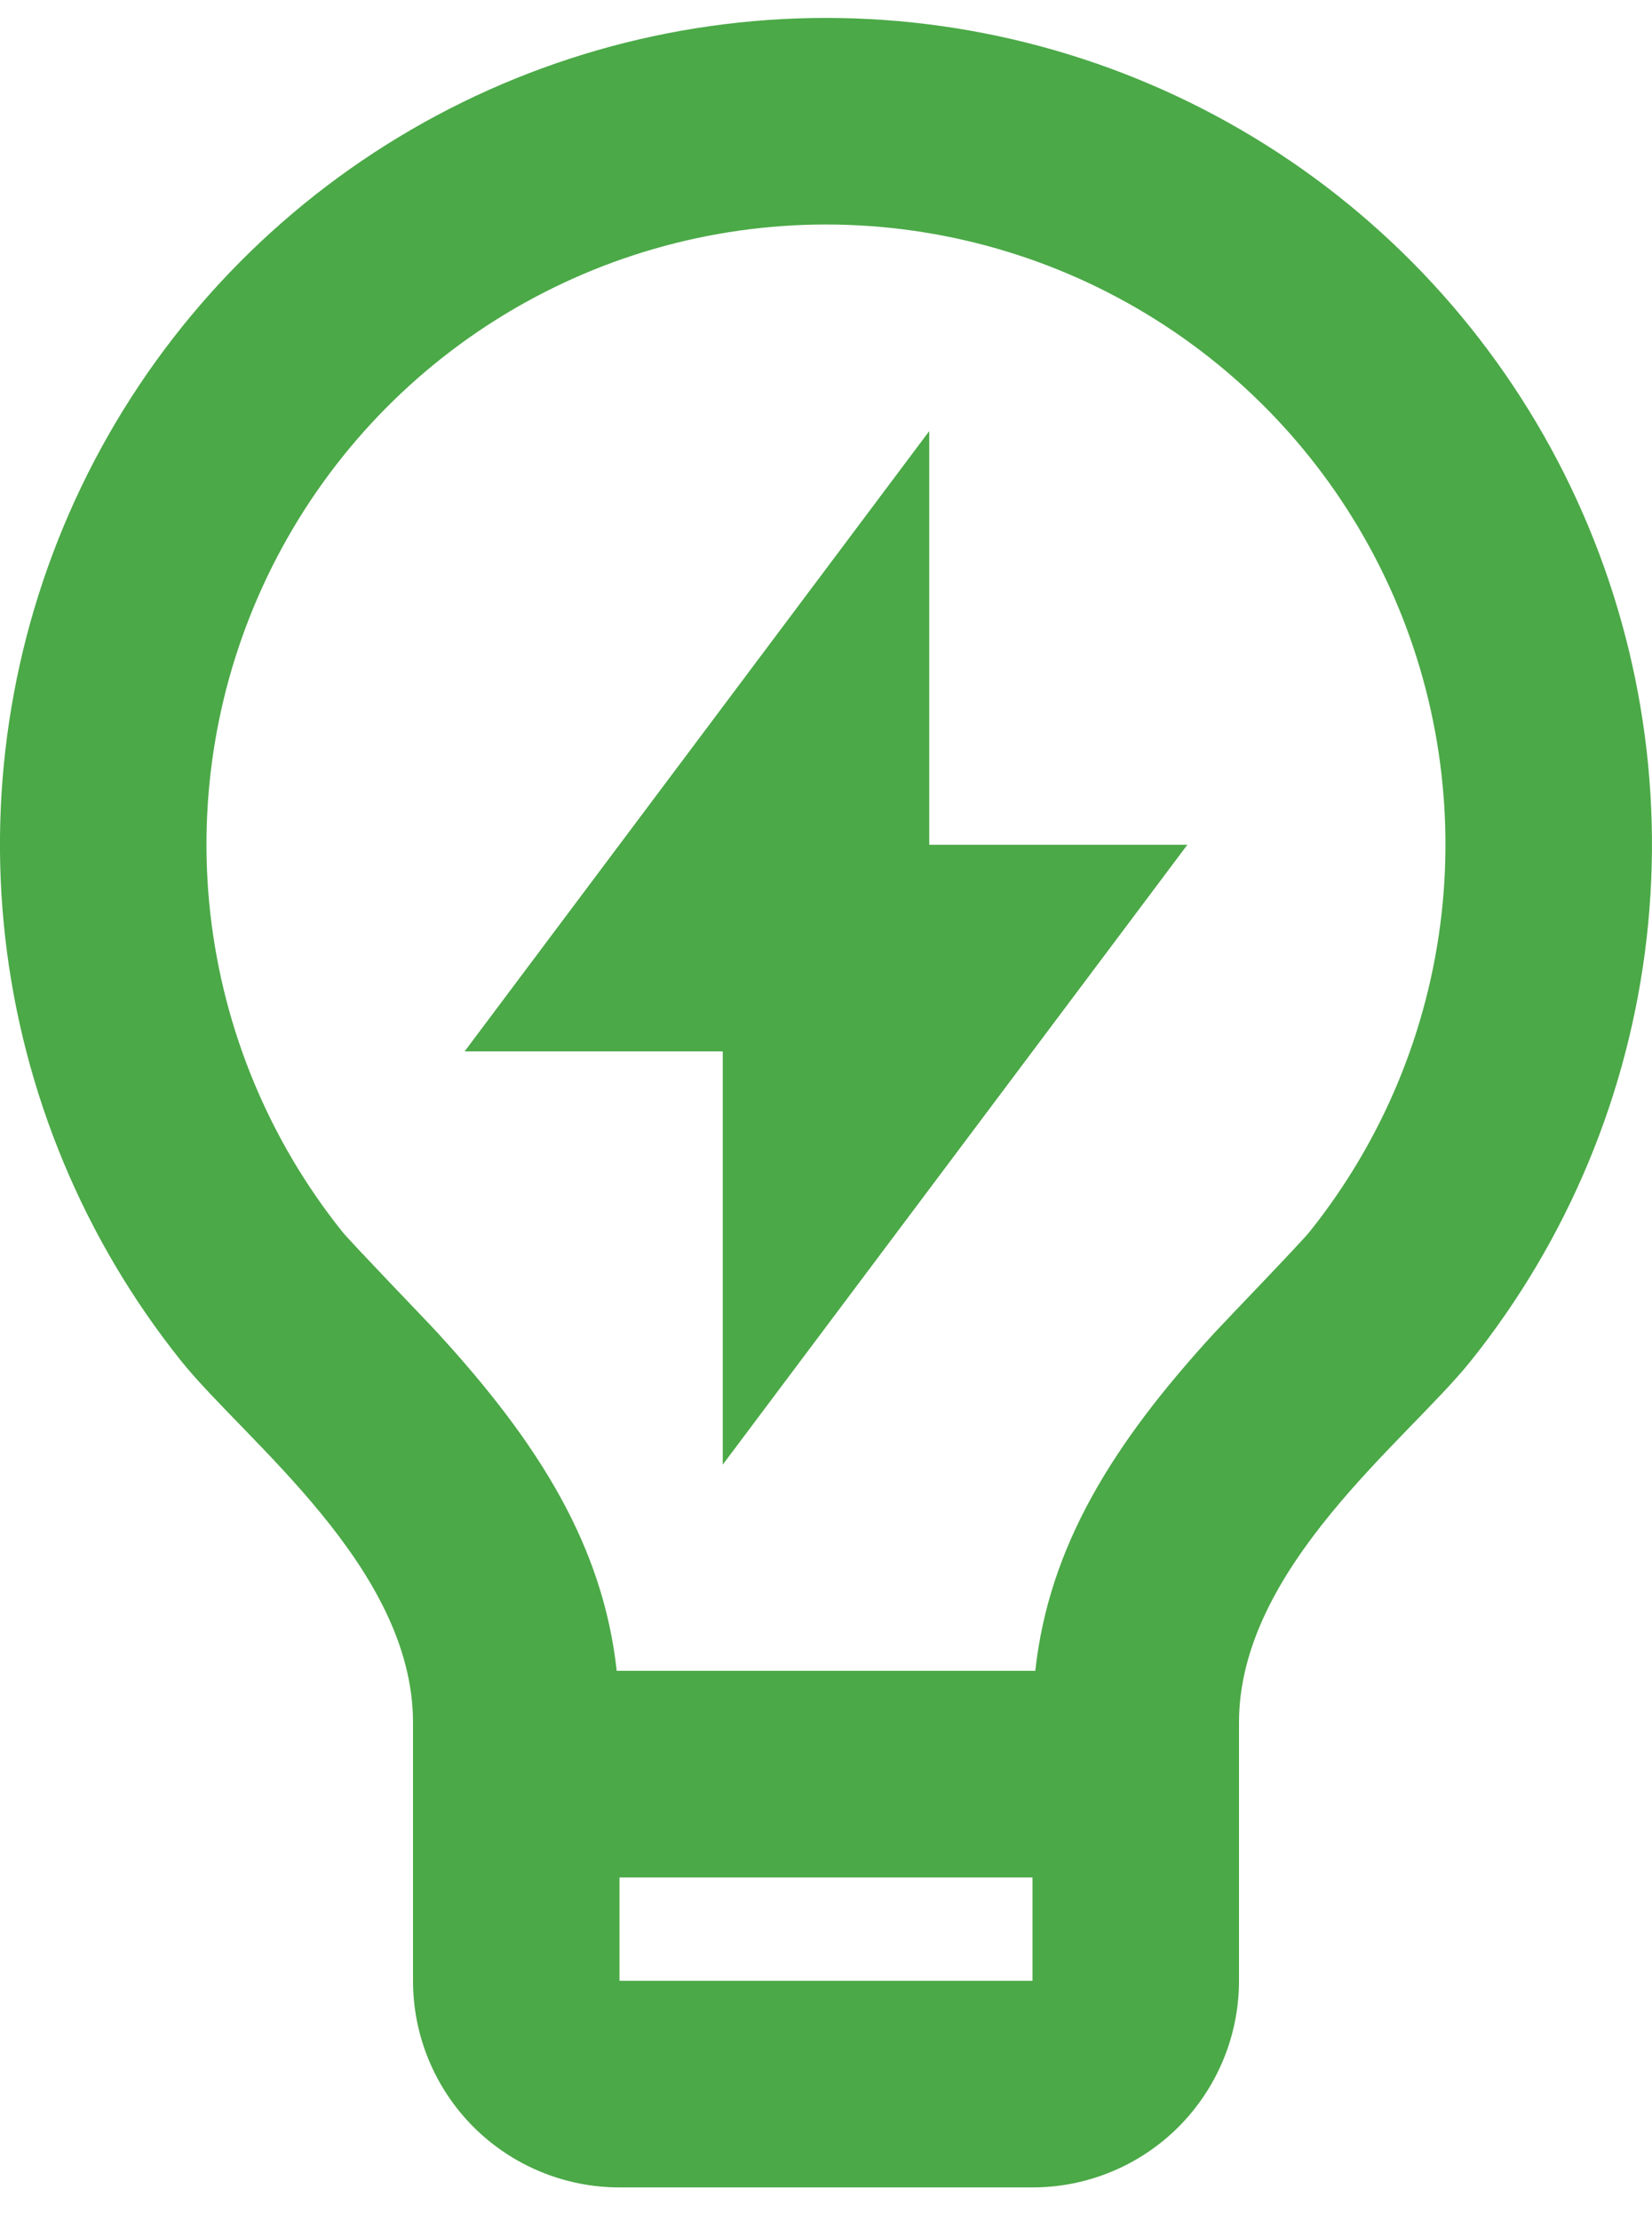
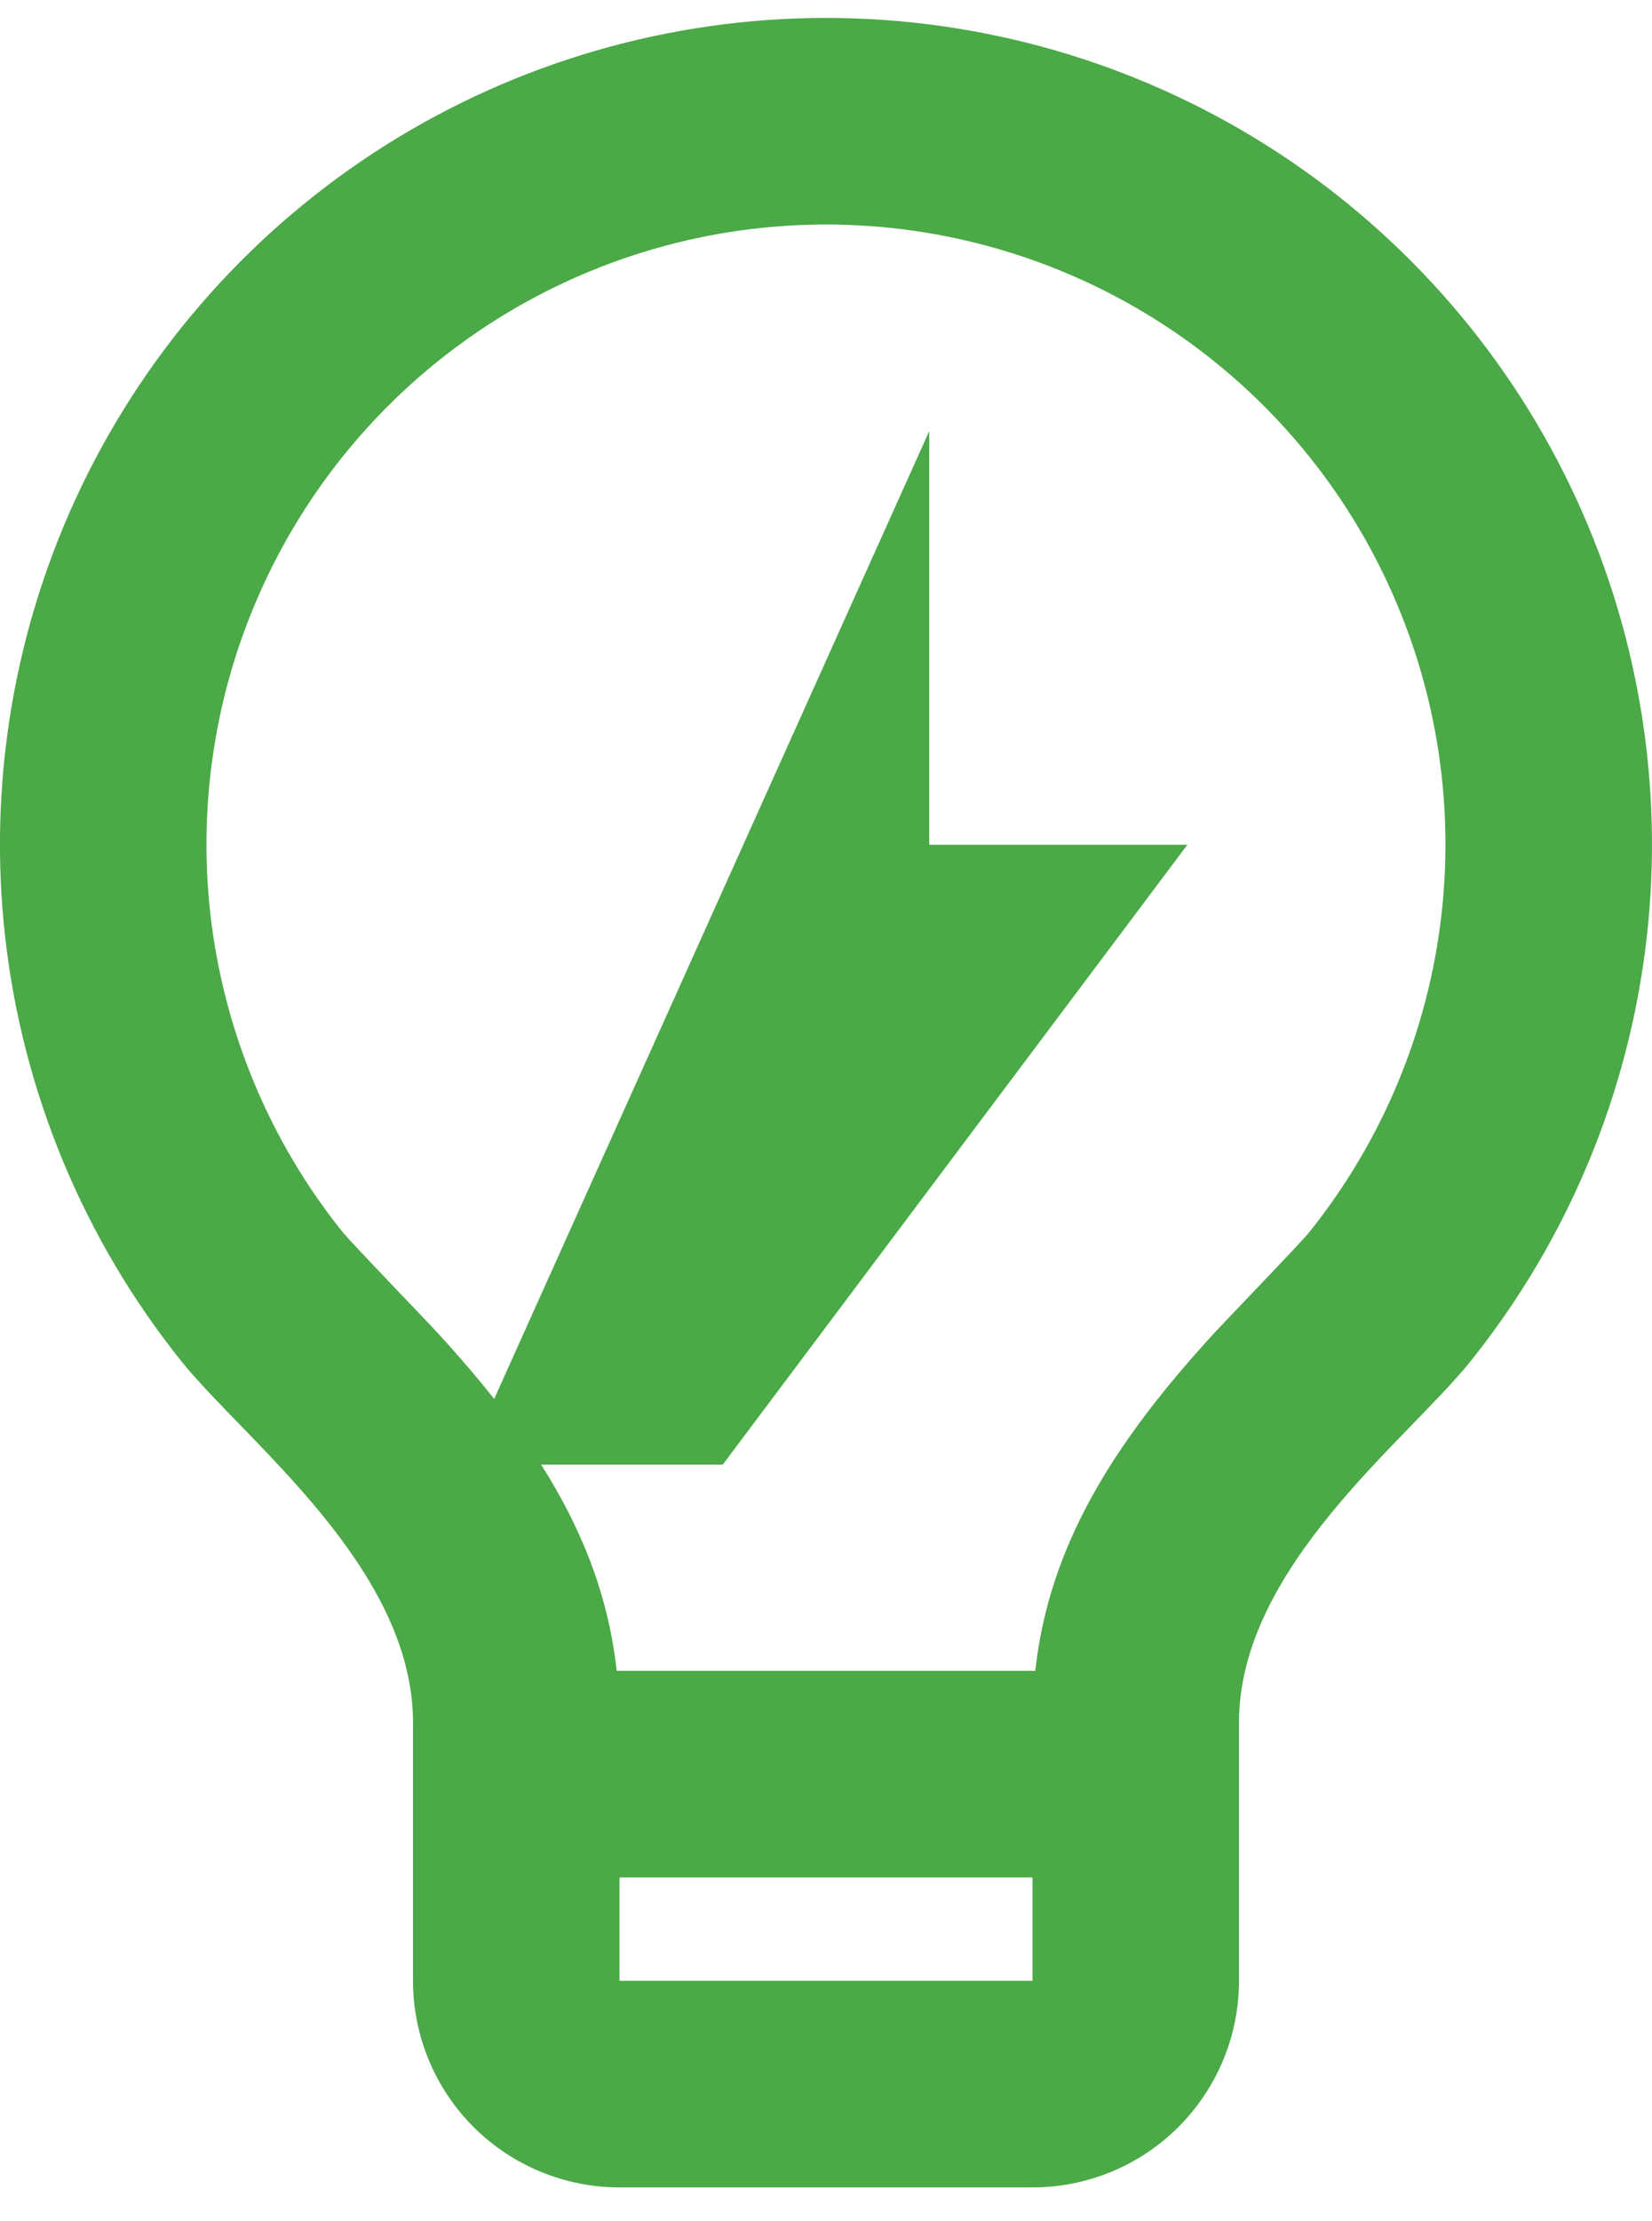
<svg xmlns="http://www.w3.org/2000/svg" width="32" height="43" viewBox="0 0 32 43" fill="none">
-   <path d="M11.946 32.345H20.054C20.318 29.941 21.544 27.957 23.534 25.791C23.76 25.547 25.198 24.057 25.368 23.845C26.78 22.08 27.666 19.953 27.922 17.707C28.178 15.461 27.795 13.188 26.816 11.151C25.838 9.113 24.303 7.393 22.39 6.19C20.477 4.986 18.262 4.347 16.002 4.346C13.742 4.346 11.527 4.984 9.613 6.187C7.699 7.39 6.164 9.109 5.185 11.146C4.205 13.183 3.821 15.456 4.076 17.702C4.332 19.948 5.216 22.076 6.628 23.841C6.8 24.055 8.242 25.547 8.464 25.789C10.456 27.957 11.682 29.941 11.946 32.345ZM20 36.345H12V38.345H20V36.345ZM3.508 26.345C1.624 23.992 0.444 21.154 0.102 18.159C-0.239 15.164 0.273 12.134 1.578 9.417C2.884 6.7 4.931 4.407 7.483 2.802C10.034 1.198 12.988 0.347 16.002 0.347C19.017 0.348 21.969 1.2 24.521 2.805C27.072 4.41 29.118 6.704 30.423 9.421C31.728 12.139 32.238 15.169 31.896 18.164C31.554 21.159 30.372 23.996 28.488 26.349C27.248 27.893 24 30.345 24 33.345V38.345C24 39.406 23.578 40.423 22.828 41.174C22.078 41.924 21.061 42.345 20 42.345H12C10.939 42.345 9.922 41.924 9.171 41.174C8.421 40.423 8 39.406 8 38.345V33.345C8 30.345 4.75 27.893 3.508 26.345ZM18 16.353H23L14 28.353V20.353H9L18 8.345V16.355V16.353Z" fill="#4BA947" />
+   <path d="M11.946 32.345H20.054C20.318 29.941 21.544 27.957 23.534 25.791C23.76 25.547 25.198 24.057 25.368 23.845C26.78 22.08 27.666 19.953 27.922 17.707C28.178 15.461 27.795 13.188 26.816 11.151C25.838 9.113 24.303 7.393 22.39 6.19C20.477 4.986 18.262 4.347 16.002 4.346C13.742 4.346 11.527 4.984 9.613 6.187C7.699 7.39 6.164 9.109 5.185 11.146C4.205 13.183 3.821 15.456 4.076 17.702C4.332 19.948 5.216 22.076 6.628 23.841C6.8 24.055 8.242 25.547 8.464 25.789C10.456 27.957 11.682 29.941 11.946 32.345ZM20 36.345H12V38.345H20V36.345ZM3.508 26.345C1.624 23.992 0.444 21.154 0.102 18.159C-0.239 15.164 0.273 12.134 1.578 9.417C2.884 6.7 4.931 4.407 7.483 2.802C10.034 1.198 12.988 0.347 16.002 0.347C19.017 0.348 21.969 1.2 24.521 2.805C27.072 4.41 29.118 6.704 30.423 9.421C31.728 12.139 32.238 15.169 31.896 18.164C31.554 21.159 30.372 23.996 28.488 26.349C27.248 27.893 24 30.345 24 33.345V38.345C24 39.406 23.578 40.423 22.828 41.174C22.078 41.924 21.061 42.345 20 42.345H12C10.939 42.345 9.922 41.924 9.171 41.174C8.421 40.423 8 39.406 8 38.345V33.345C8 30.345 4.75 27.893 3.508 26.345ZM18 16.353H23L14 28.353H9L18 8.345V16.355V16.353Z" fill="#4BA947" />
</svg>